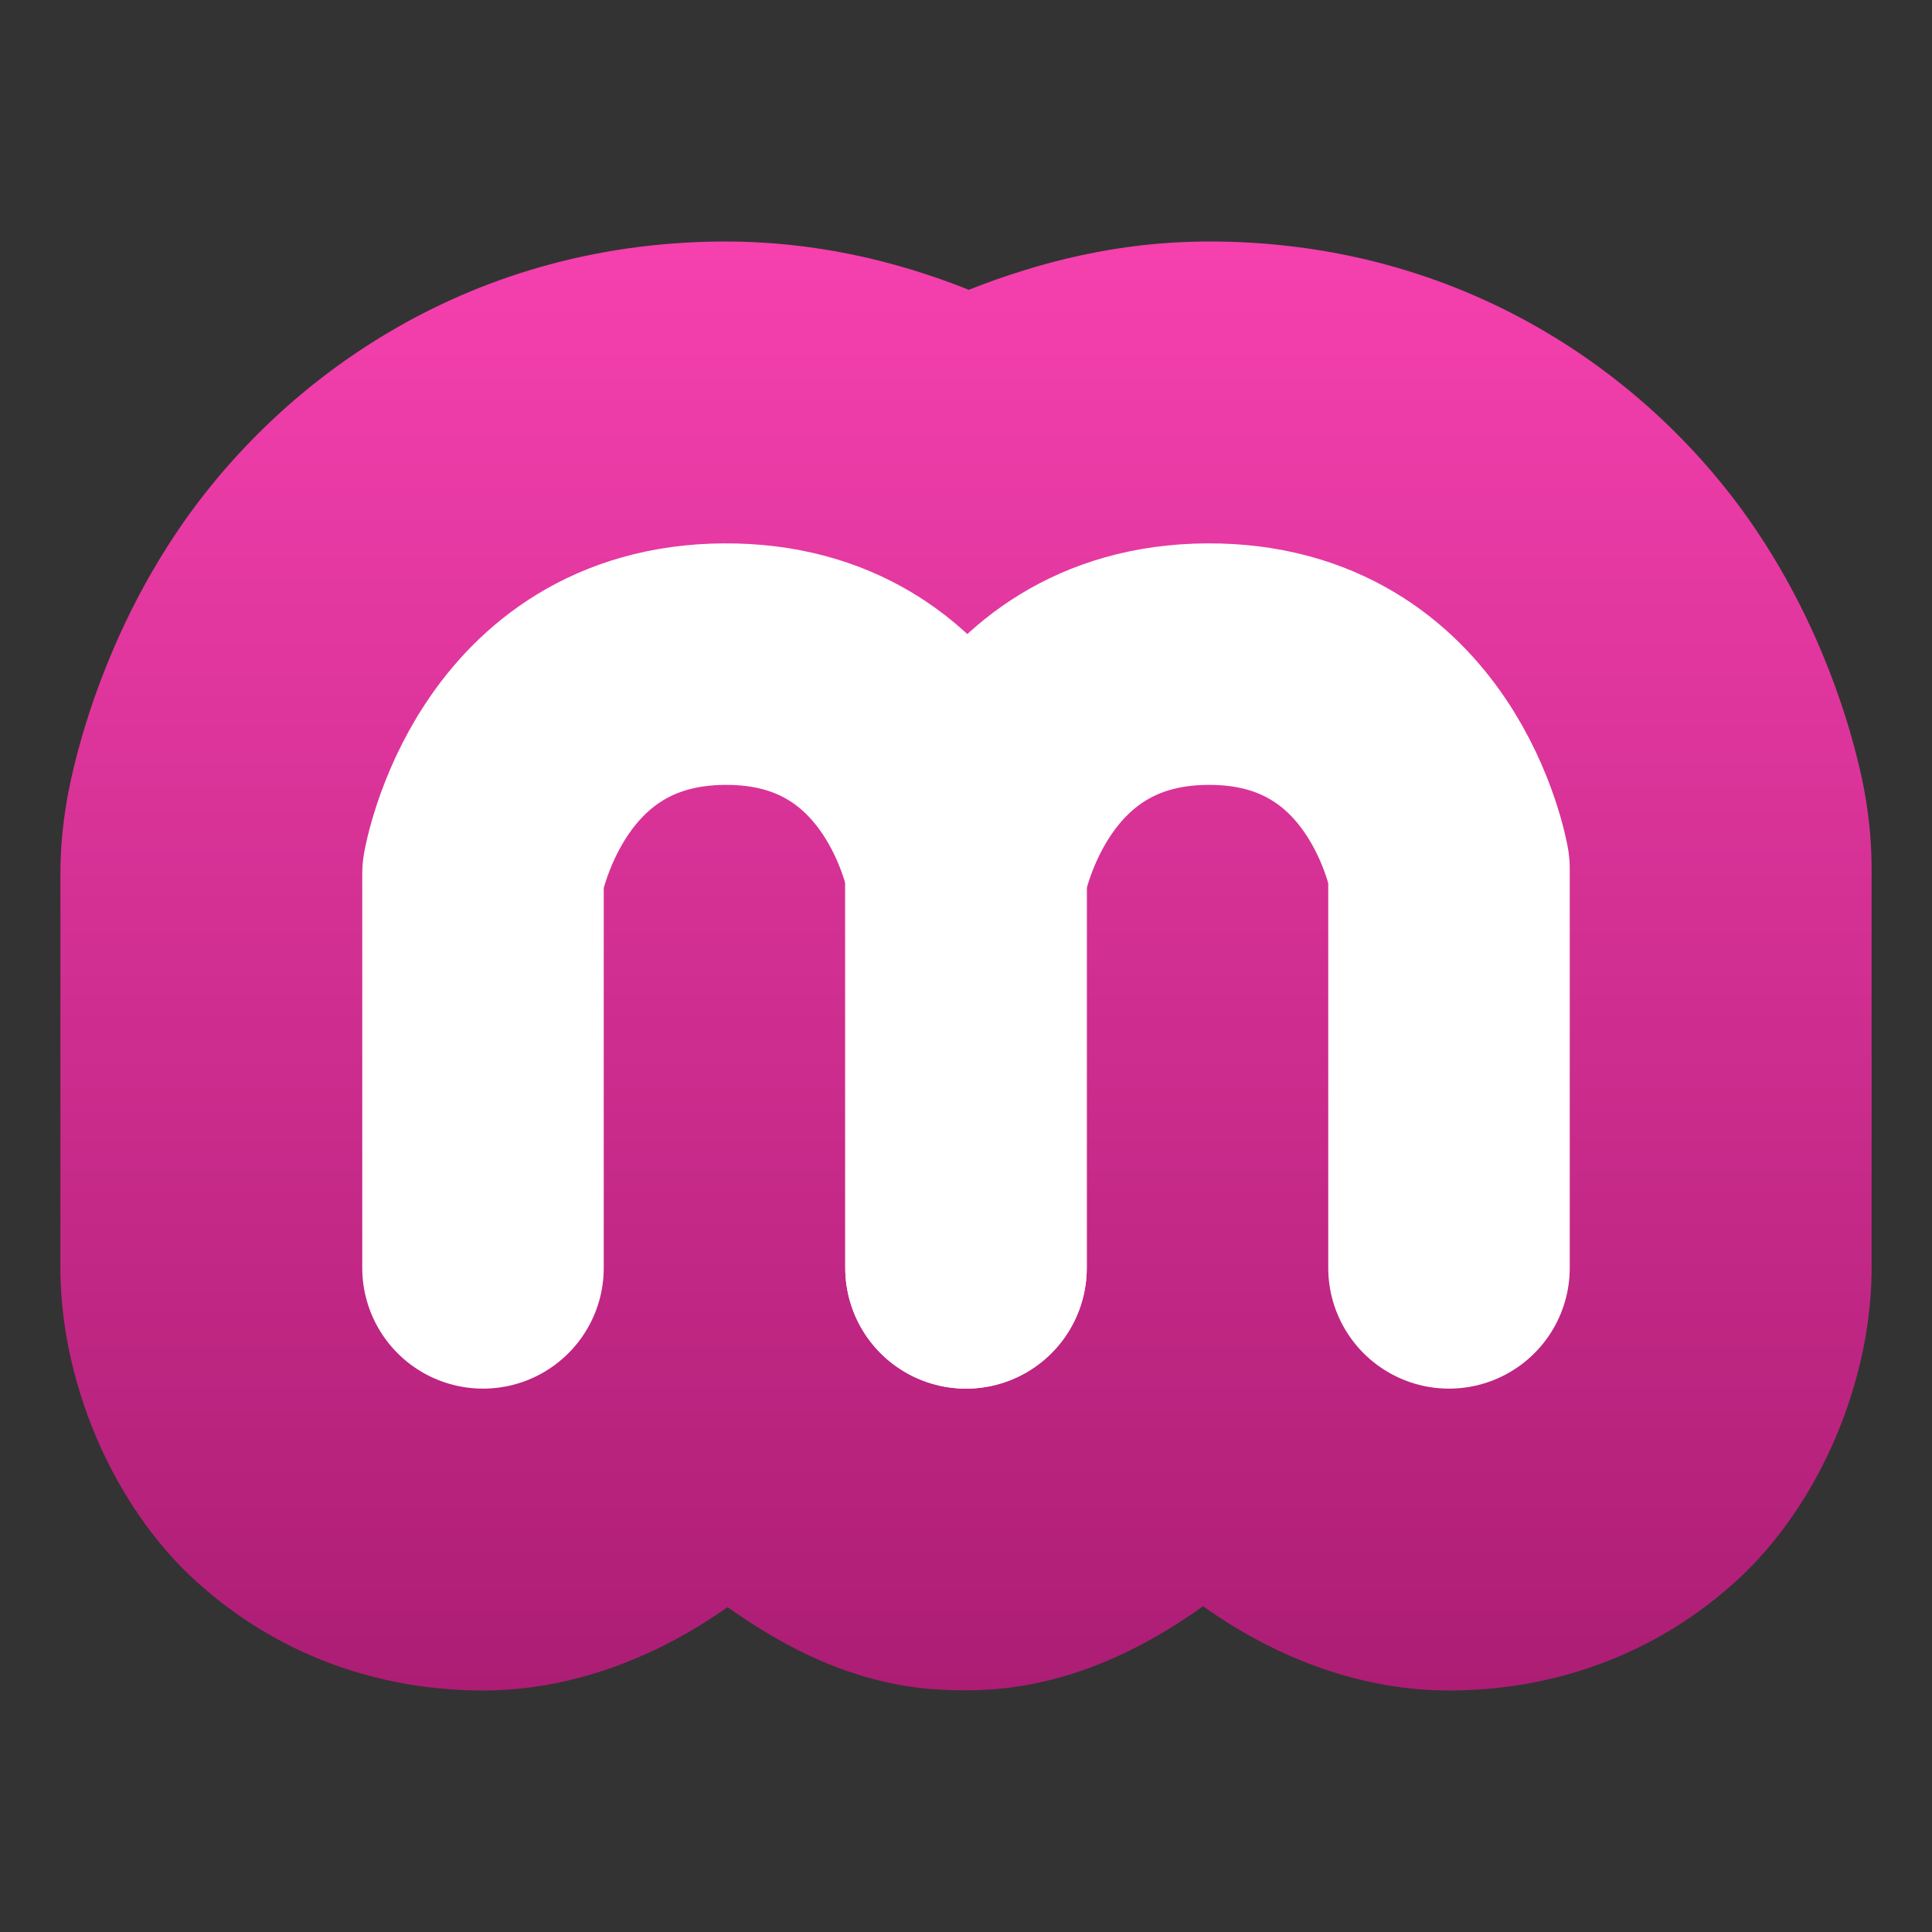
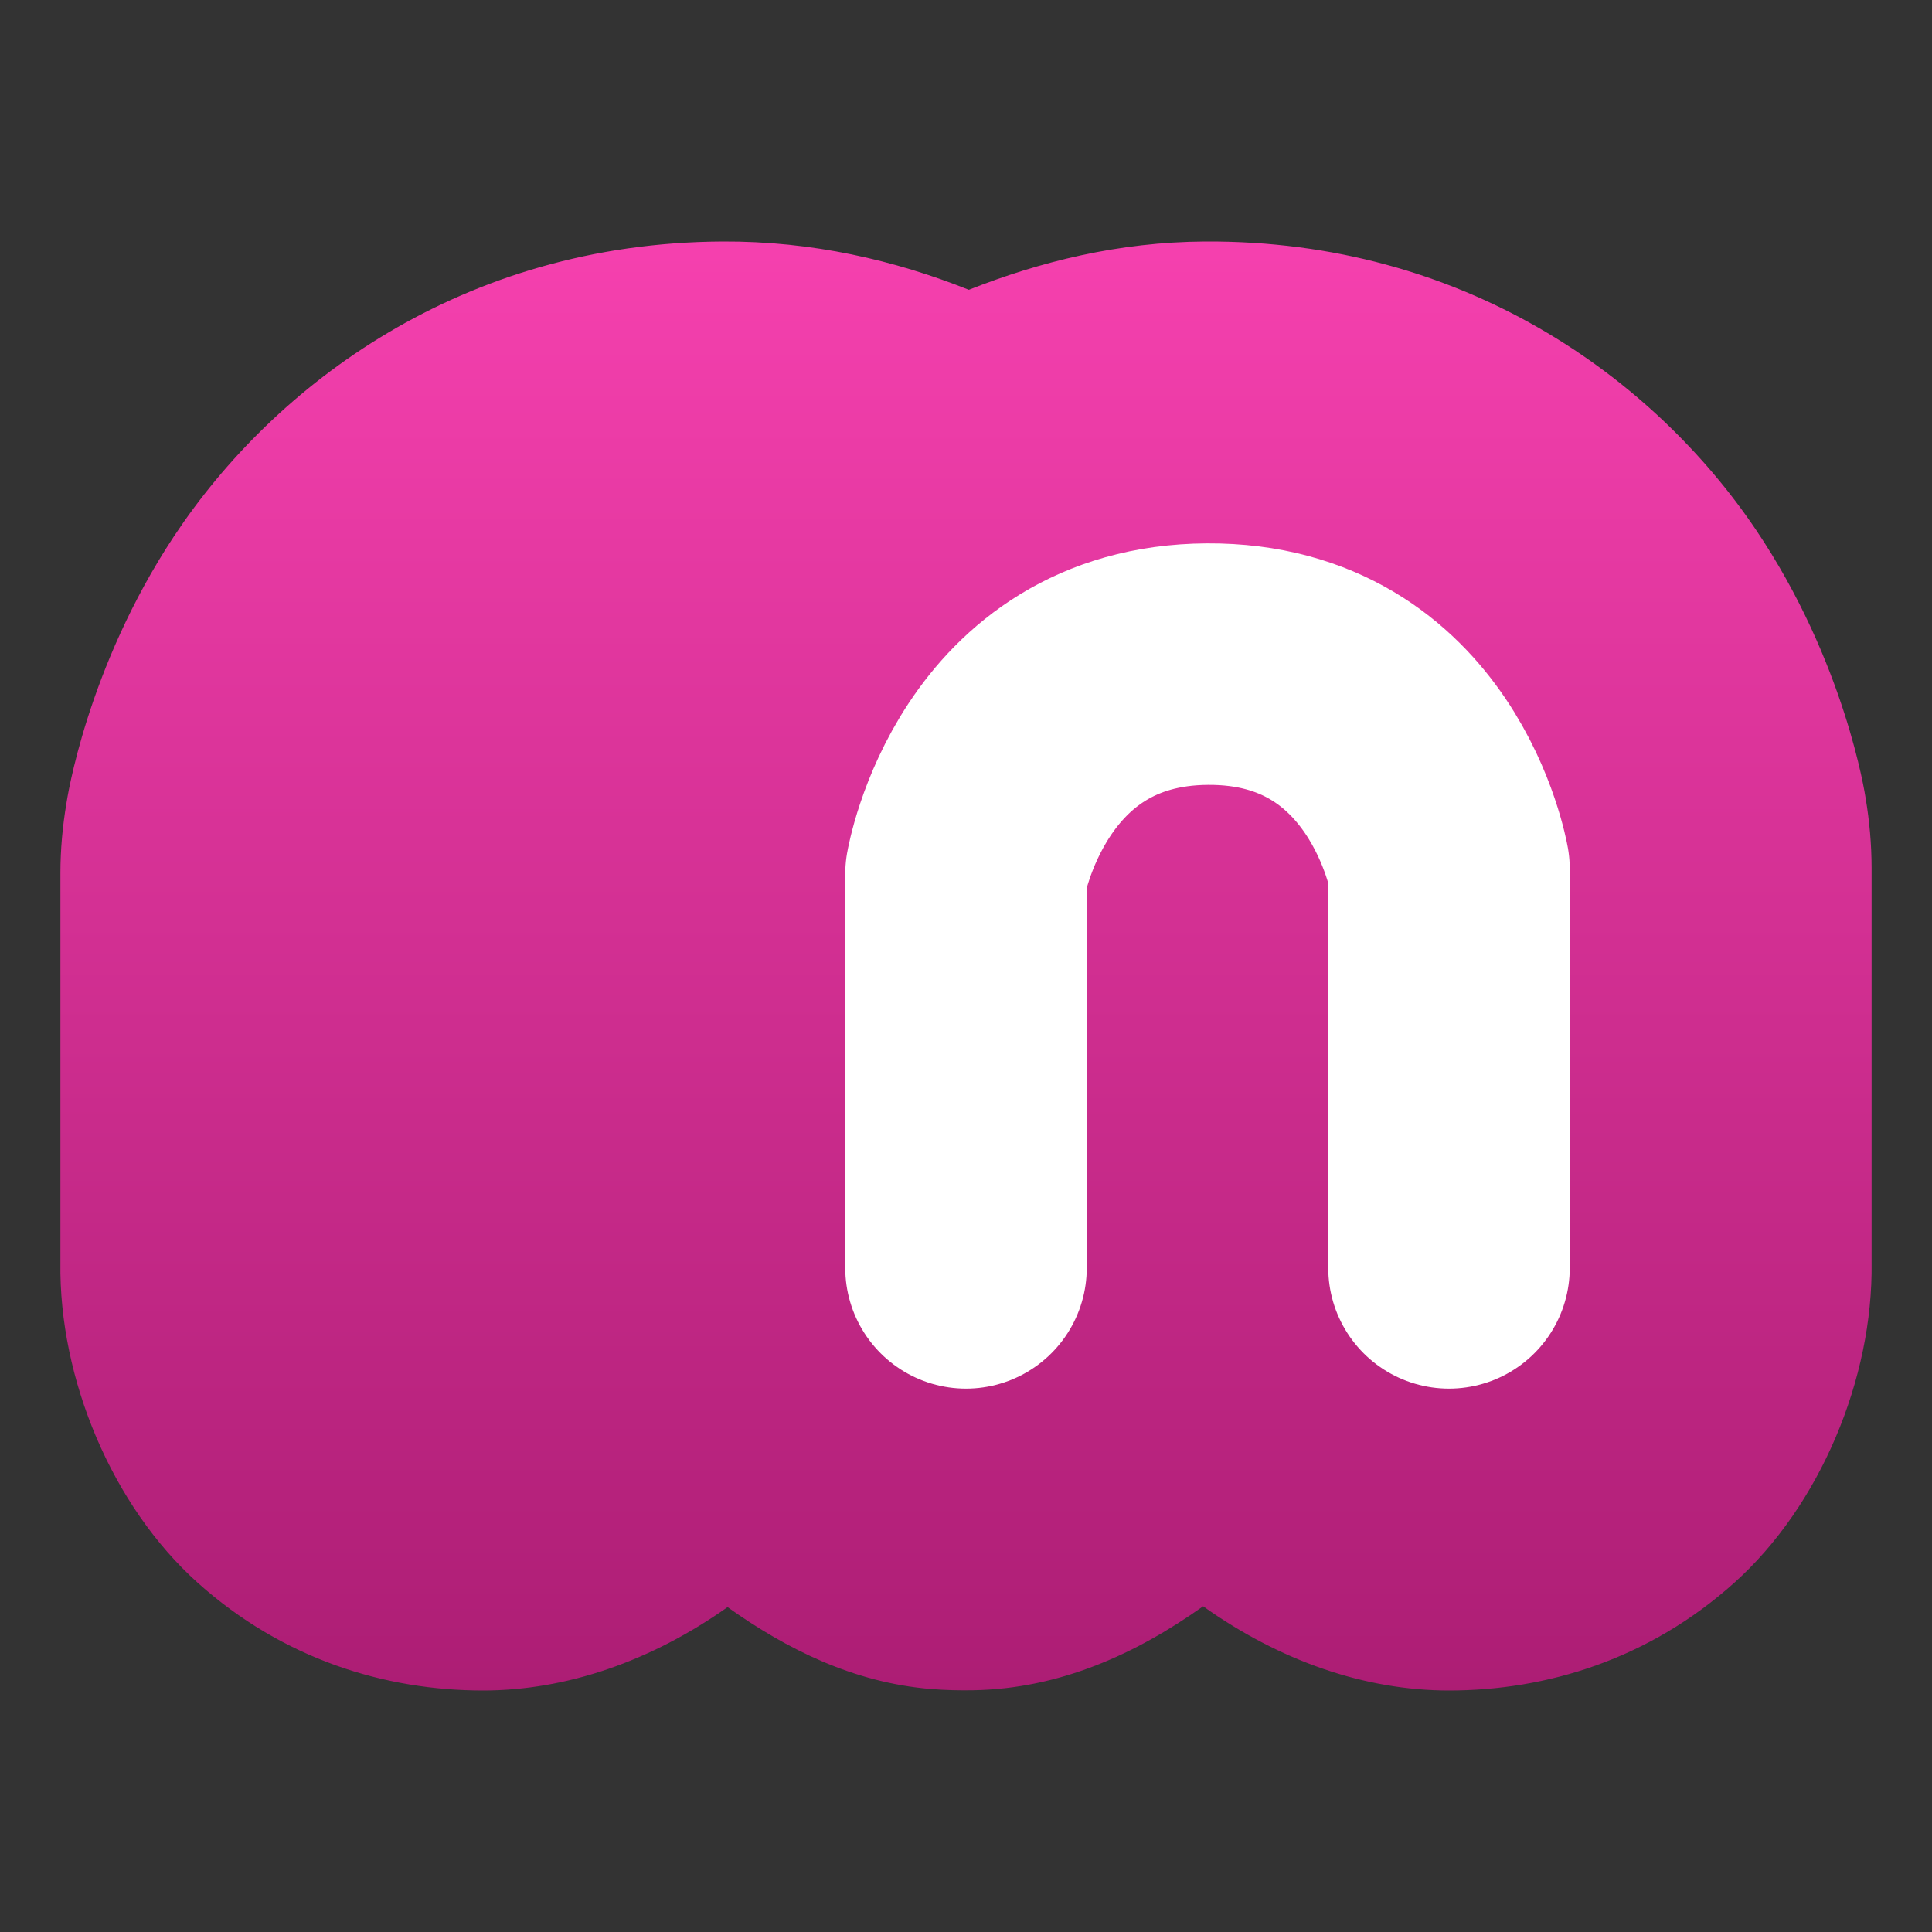
<svg xmlns="http://www.w3.org/2000/svg" clip-rule="evenodd" fill-rule="evenodd" stroke-linecap="round" stroke-linejoin="round" viewBox="0 0 64 64">
  <rect x="0" y="0" width="64" height="64" fill="#333333" stroke="none" />
  <linearGradient id="a" x2="1" gradientTransform="matrix(0 -47.563 47.563 0 32 56.06)" gradientUnits="userSpaceOnUse">
    <stop stop-color="#ac1d74" offset="0" />
    <stop stop-color="#f540ae" offset="1" />
  </linearGradient>
  <path d="m23.922 8c-8.608.048-14.832 4.745-18.151 9.754-2.908 4.388-3.557 8.767-3.571 8.86-.128.76-.198 1.531-.199 2.302v.016 12.886c-.054 3.859 1.716 8.07 4.543 10.608 2.828 2.538 6.215 3.574 9.457 3.574 2.761 0 5.564-.971 8.101-2.762 1.972 1.404 4.177 2.495 6.711 2.711.018.002.036.003.054.004.454.036.909.047 1.363.039 2.873-.047 5.404-1.204 7.625-2.782 2.547 1.813 5.367 2.79 8.144 2.79 3.242 0 6.629-1.036 9.457-3.574 2.827-2.538 4.597-6.749 4.543-10.608v-13.058-.008c-.001-.778-.07-1.554-.199-2.321-.011-.069-.672-4.499-3.641-8.895-3.392-5.023-9.67-9.583-18.237-9.536-2.872.016-5.476.67-7.828 1.6-2.442-.974-5.174-1.616-8.172-1.6z" fill="url(#a)" fill-rule="nonzero" />
  <g fill="none" stroke="#fff" stroke-width="8">
-     <path d="m16 42v-13.045s1.182-6.917 8-6.955 8 6.787 8 6.787v13.213" />
    <path d="m32 42v-13.045s1.182-6.917 8-6.955 8 6.787 8 6.787v13.213" />
  </g>
</svg>